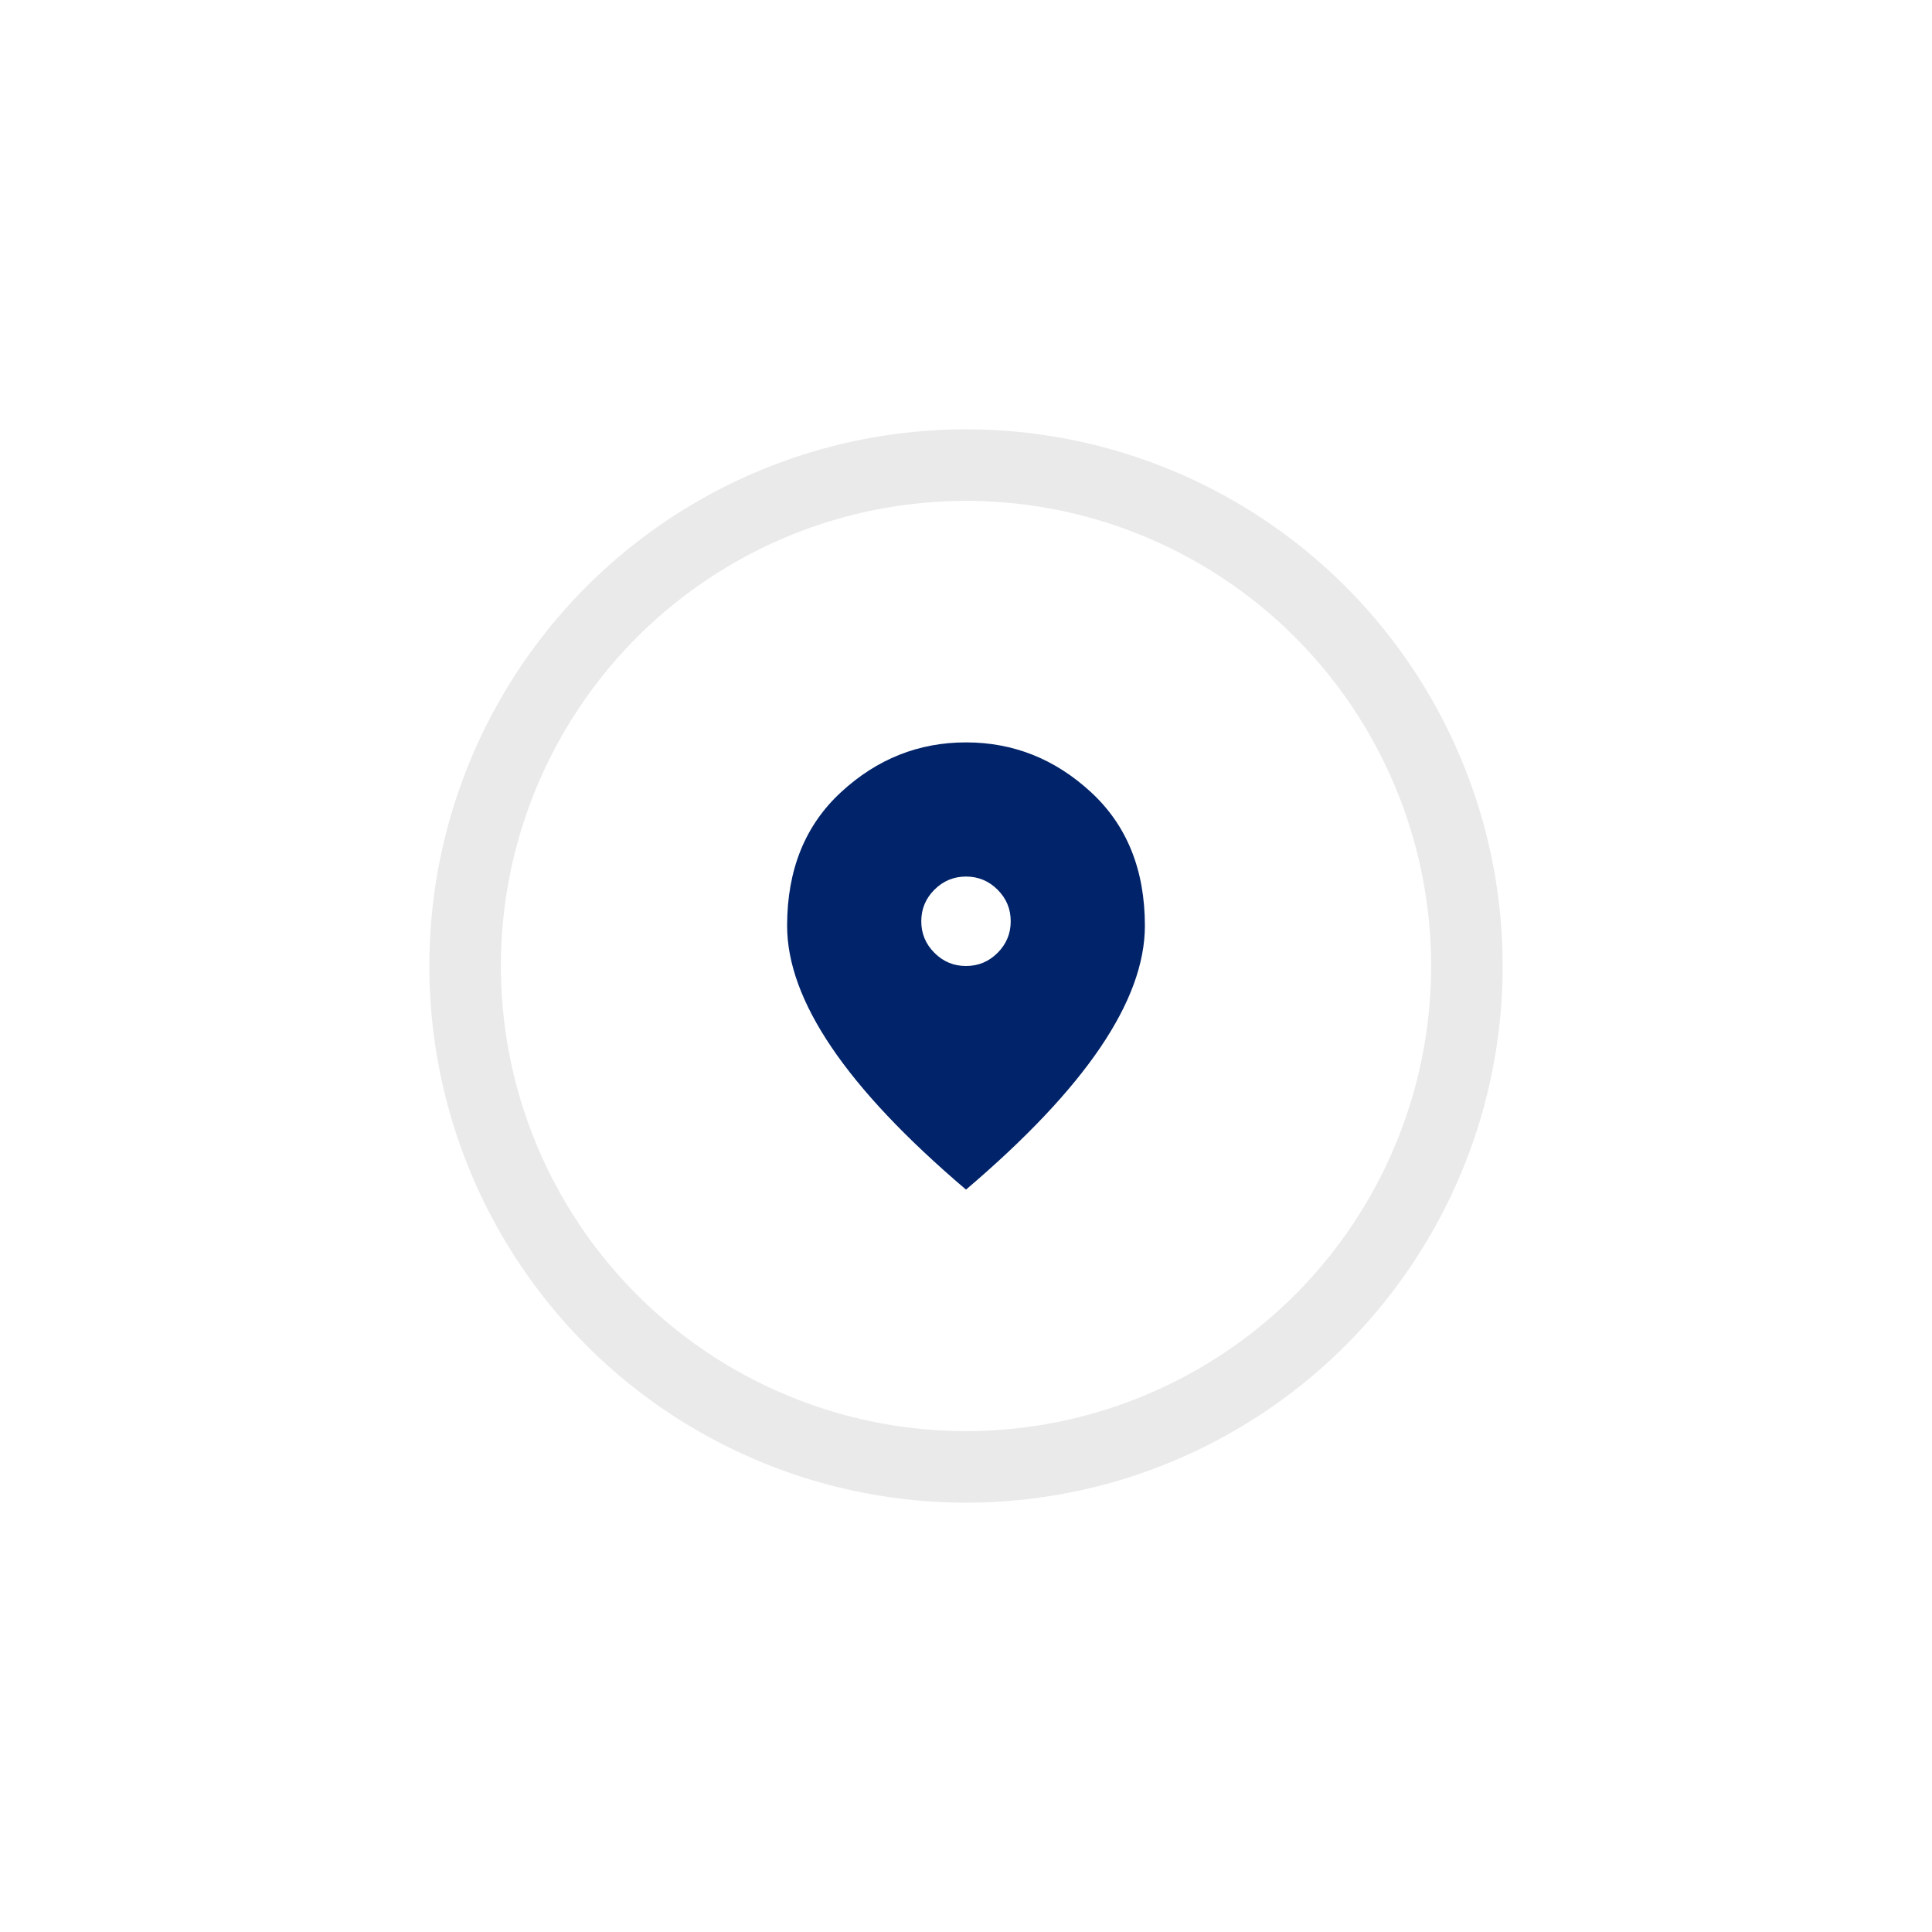
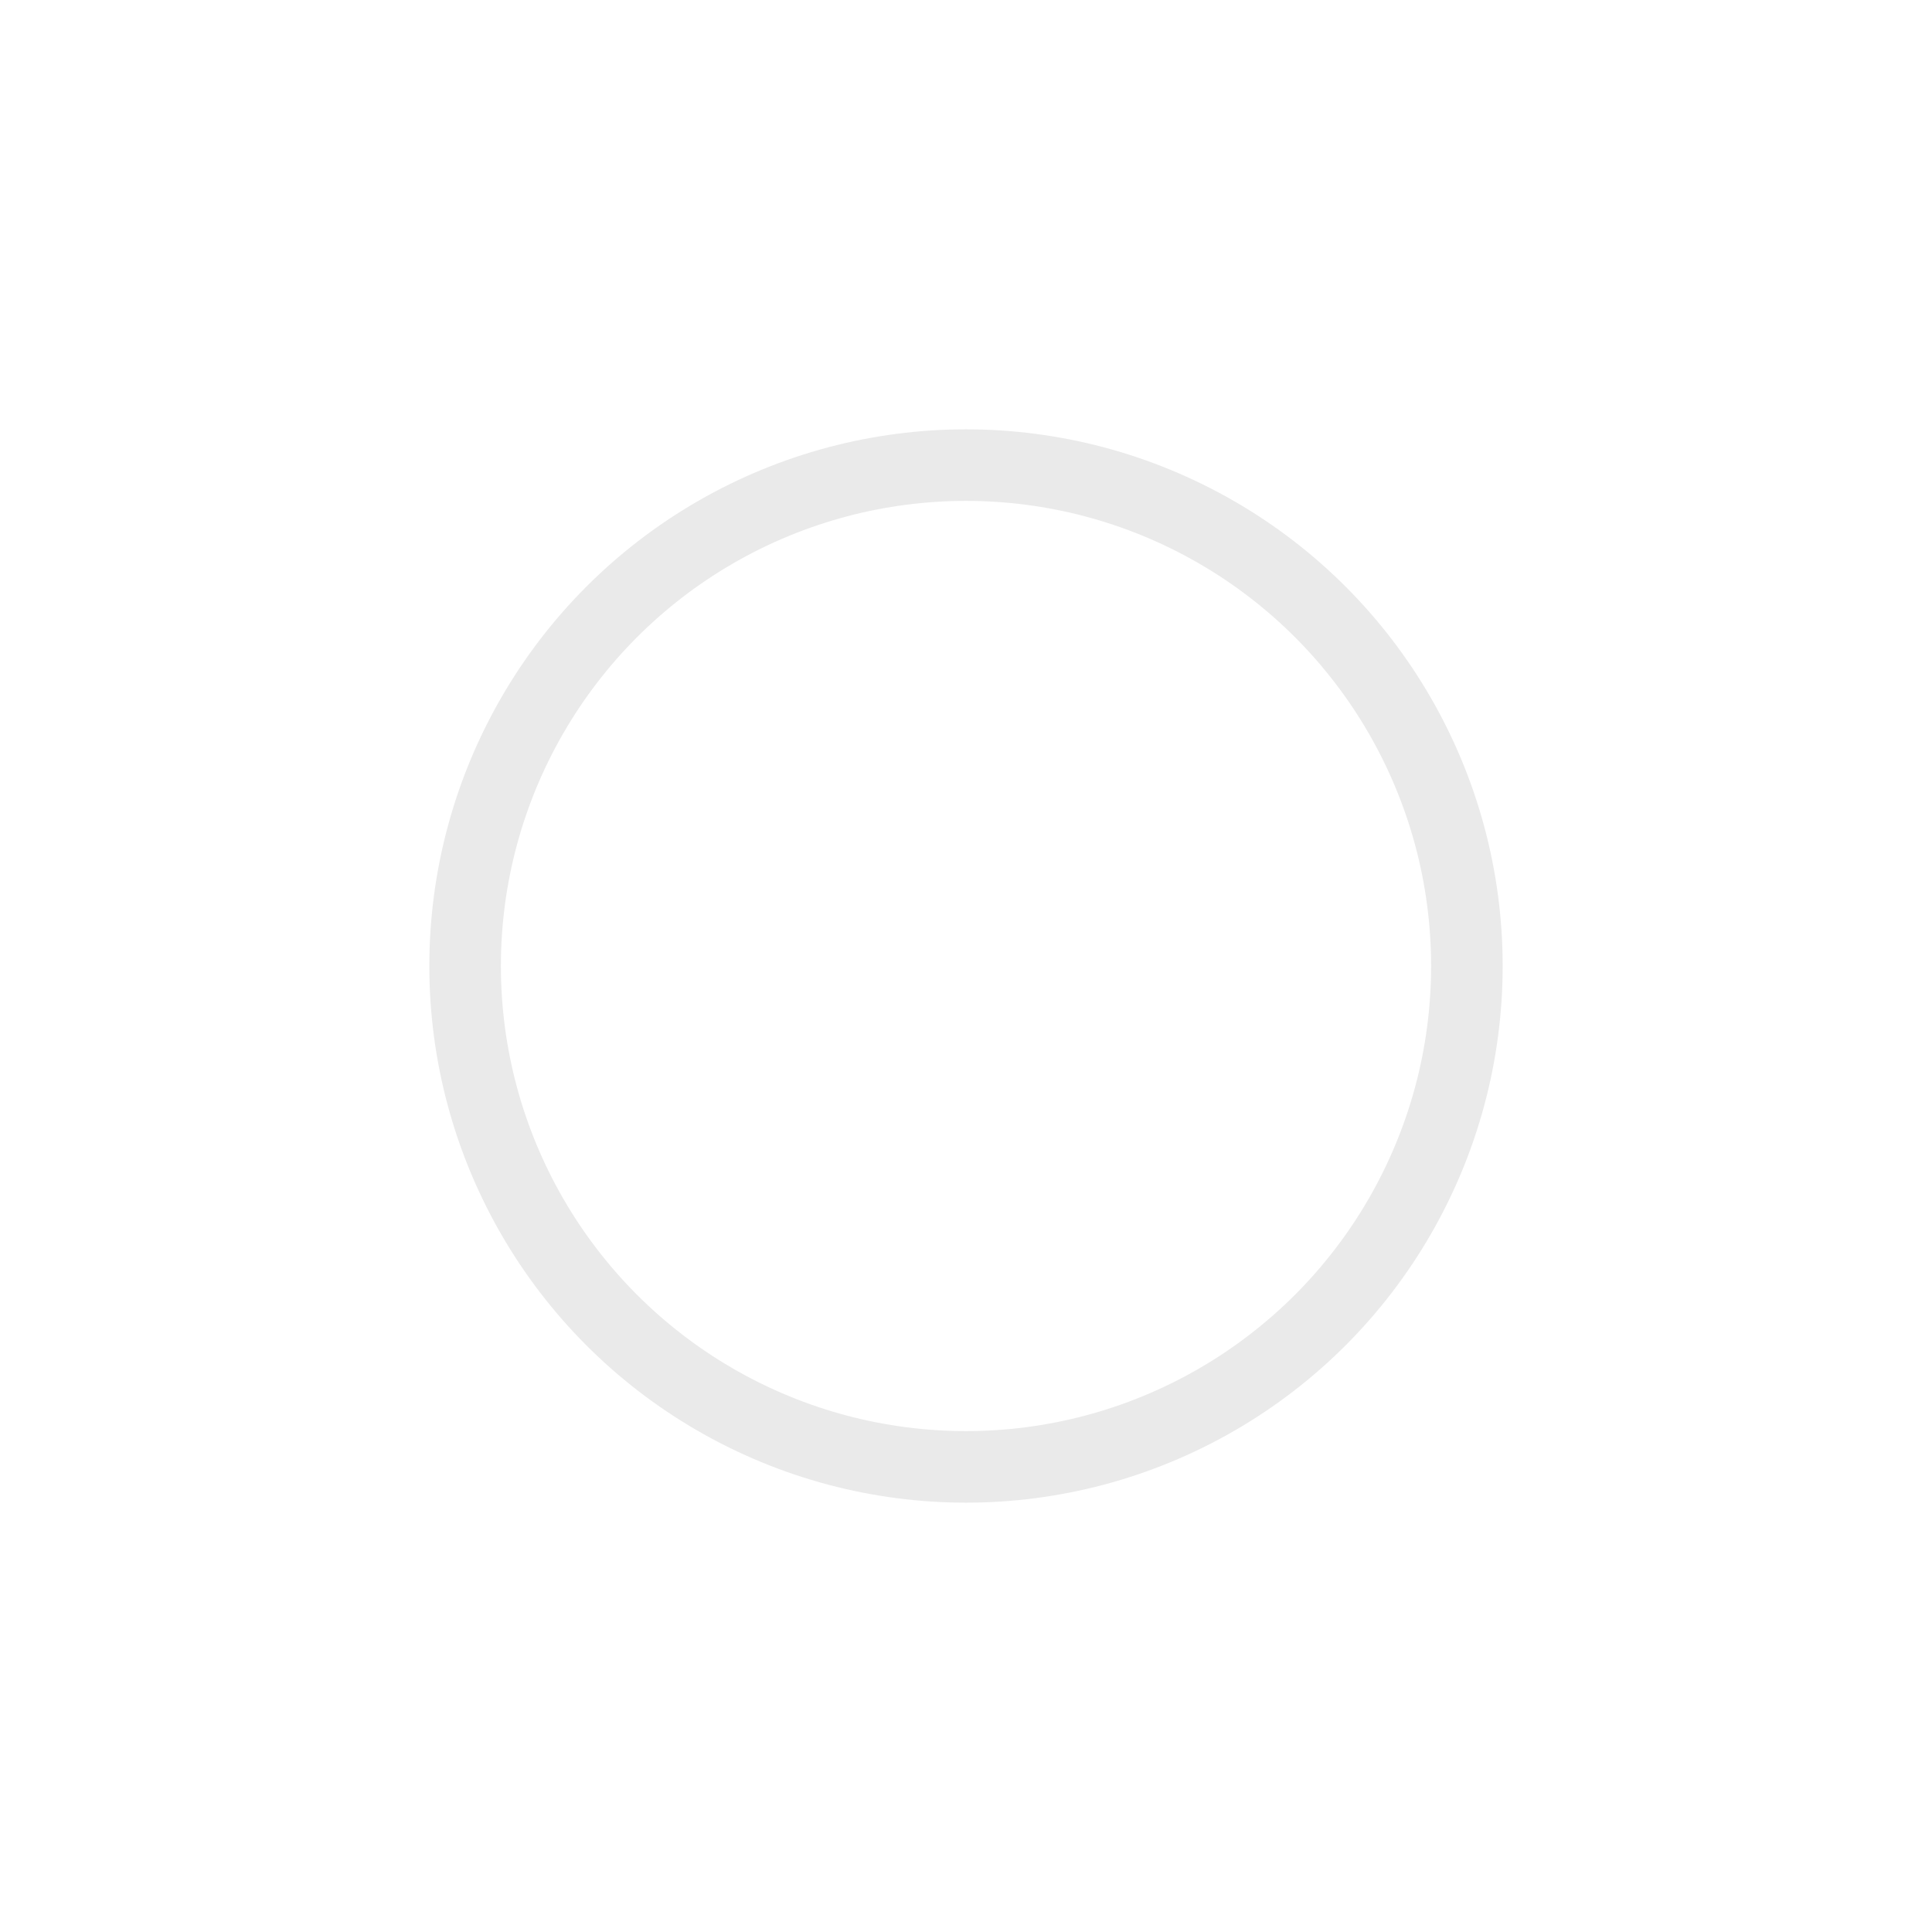
<svg xmlns="http://www.w3.org/2000/svg" width="108" height="108" viewBox="0 0 108 108" fill="none">
  <g filter="url(#filter0_d_59_51)">
-     <circle cx="54" cy="54" r="30" fill="white" />
    <circle cx="54" cy="54" r="28" stroke="#EAEAEA" stroke-width="4" />
  </g>
-   <path d="M54 54C54.688 54 55.276 53.755 55.766 53.265C56.255 52.776 56.5 52.188 56.5 51.5C56.5 50.812 56.255 50.224 55.766 49.734C55.276 49.245 54.688 49 54 49C53.312 49 52.724 49.245 52.235 49.734C51.745 50.224 51.5 50.812 51.5 51.5C51.5 52.188 51.745 52.776 52.235 53.265C52.724 53.755 53.312 54 54 54ZM54 66.5C50.646 63.646 48.141 60.995 46.485 58.546C44.828 56.099 44 53.833 44 51.75C44 48.625 45.005 46.135 47.016 44.281C49.026 42.427 51.354 41.5 54 41.5C56.646 41.5 58.974 42.427 60.984 44.281C62.995 46.135 64 48.625 64 51.75C64 53.833 63.172 56.099 61.516 58.546C59.86 60.995 57.354 63.646 54 66.5Z" fill="#002369" />
  <defs>
    <filter id="filter0_d_59_51" x="0" y="0" width="108" height="108" filterUnits="userSpaceOnUse" color-interpolation-filters="sRGB">
      <feFlood flood-opacity="0" result="BackgroundImageFix" />
      <feColorMatrix in="SourceAlpha" type="matrix" values="0 0 0 0 0 0 0 0 0 0 0 0 0 0 0 0 0 0 127 0" result="hardAlpha" />
      <feOffset />
      <feGaussianBlur stdDeviation="12" />
      <feComposite in2="hardAlpha" operator="out" />
      <feColorMatrix type="matrix" values="0 0 0 0 0 0 0 0 0 0 0 0 0 0 0 0 0 0 0.2 0" />
      <feBlend mode="normal" in2="BackgroundImageFix" result="effect1_dropShadow_59_51" />
      <feBlend mode="normal" in="SourceGraphic" in2="effect1_dropShadow_59_51" result="shape" />
    </filter>
  </defs>
</svg>